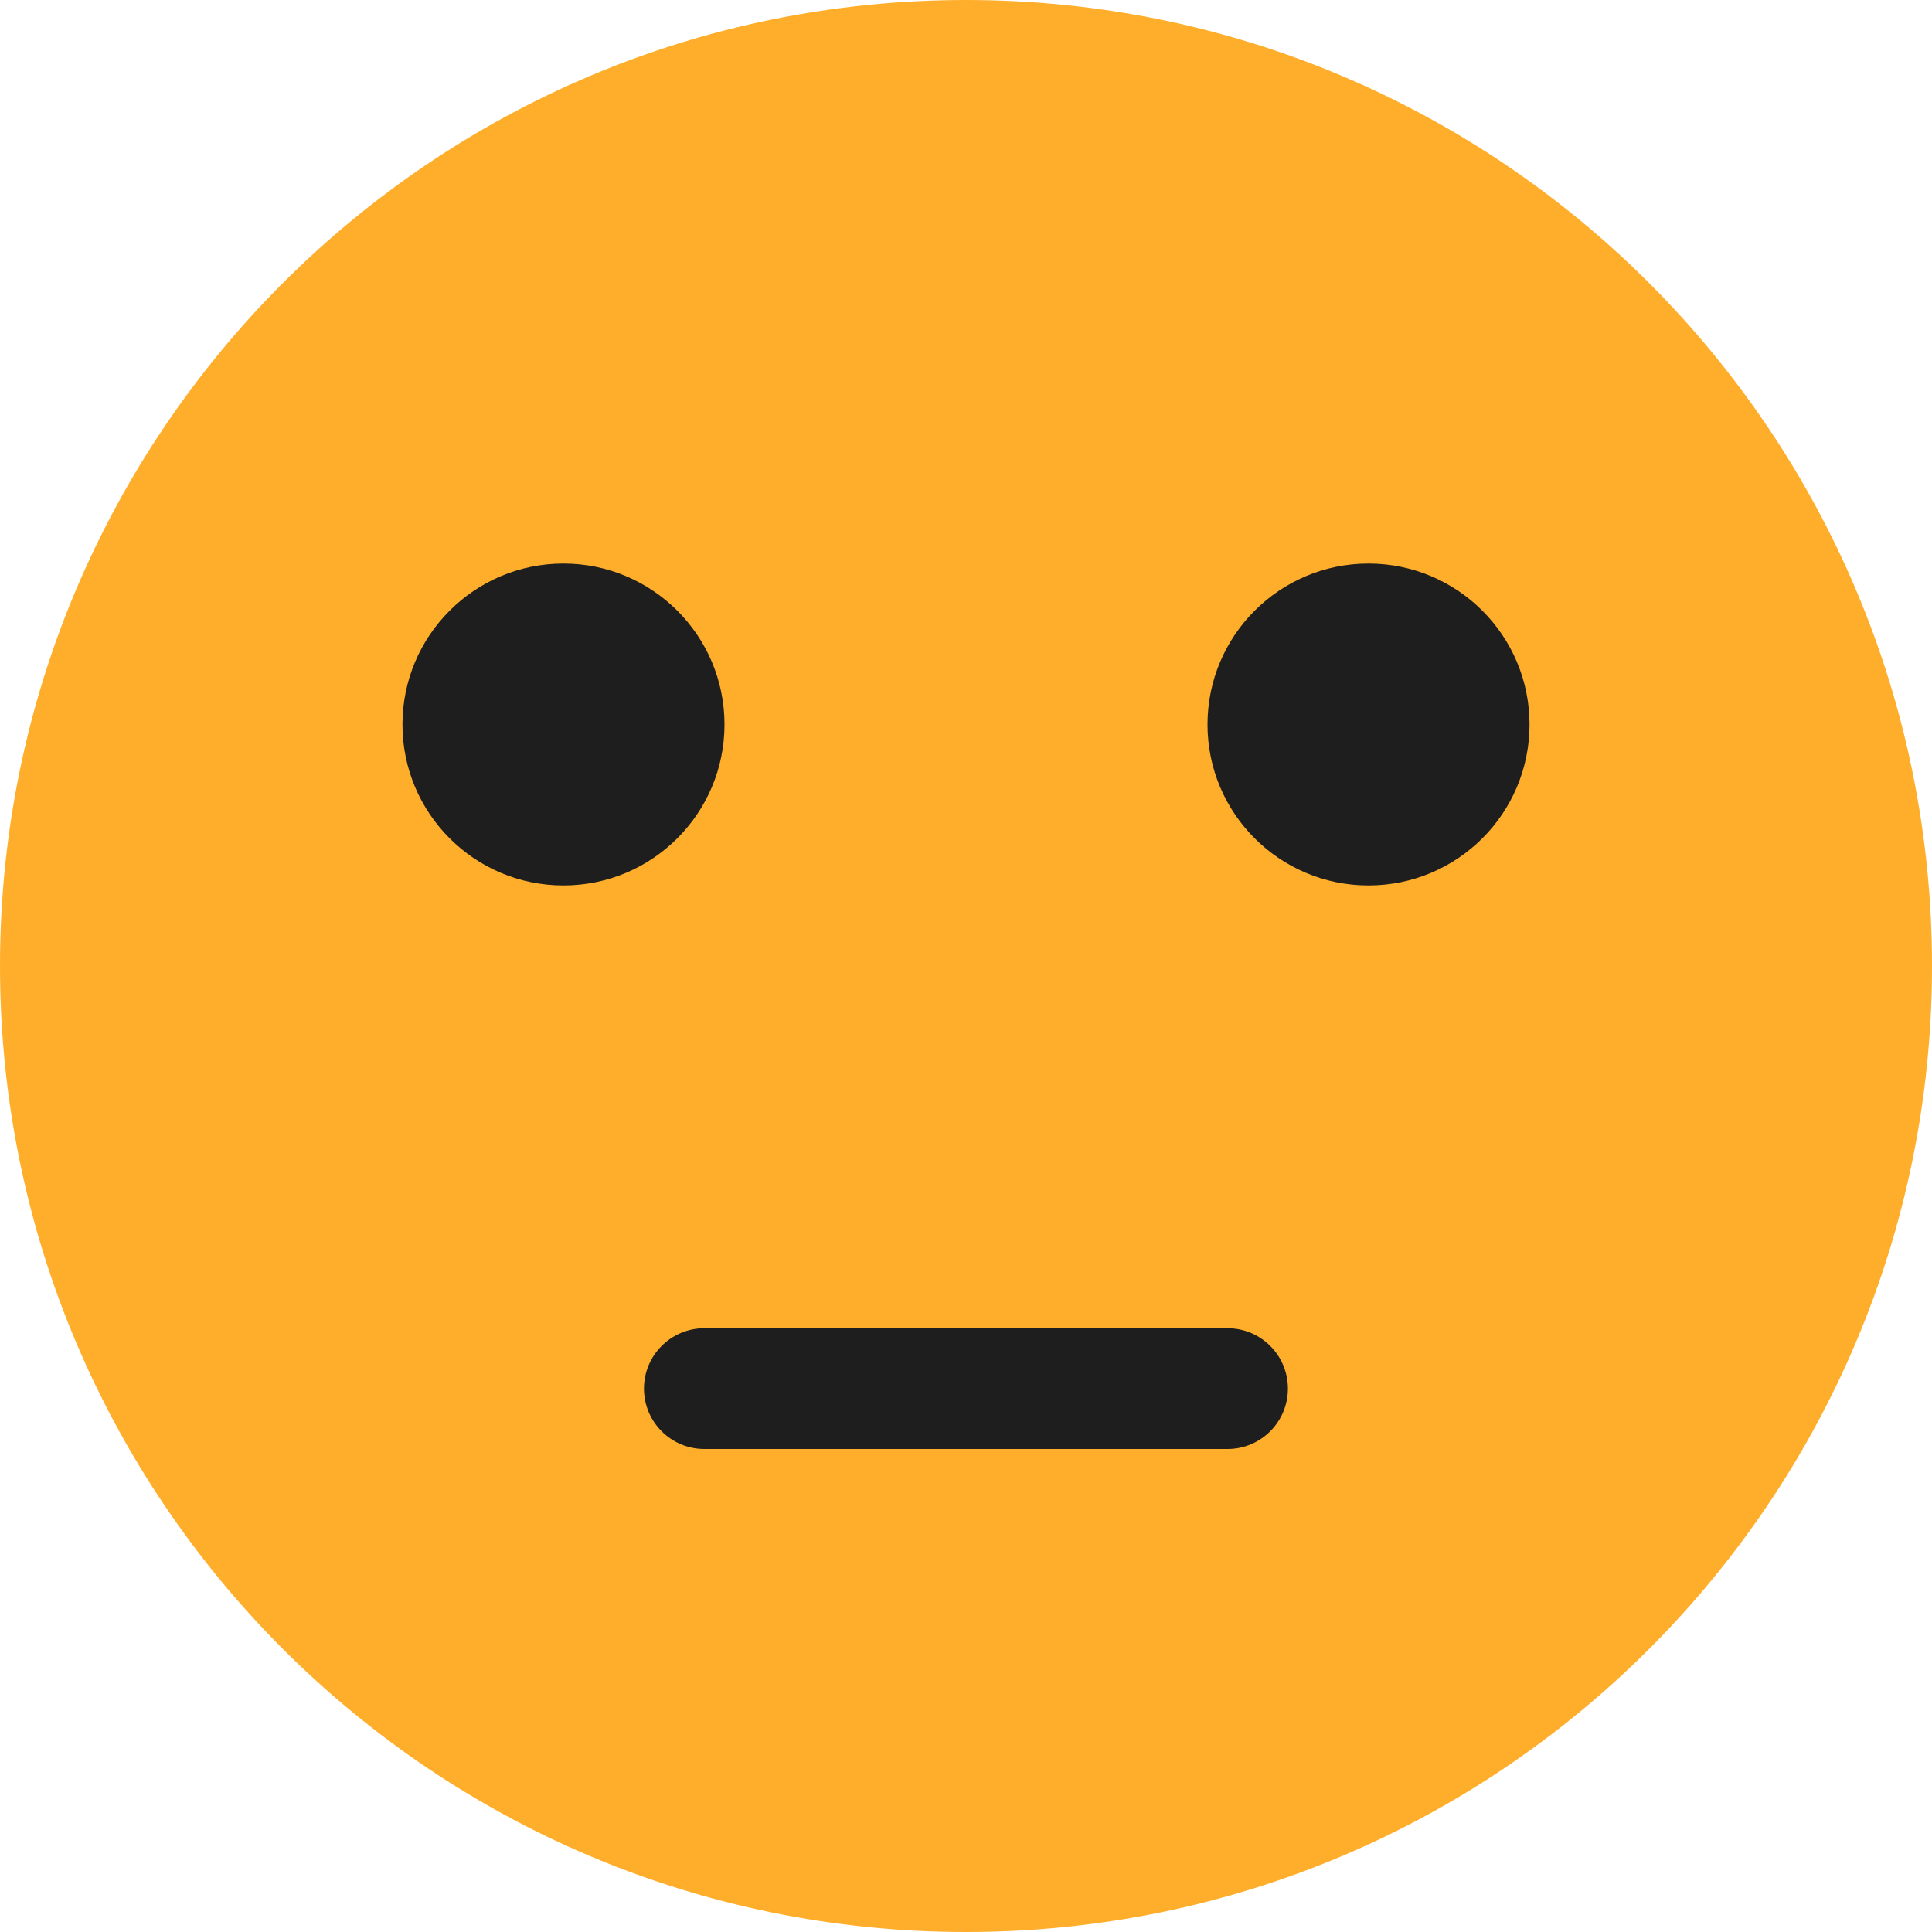
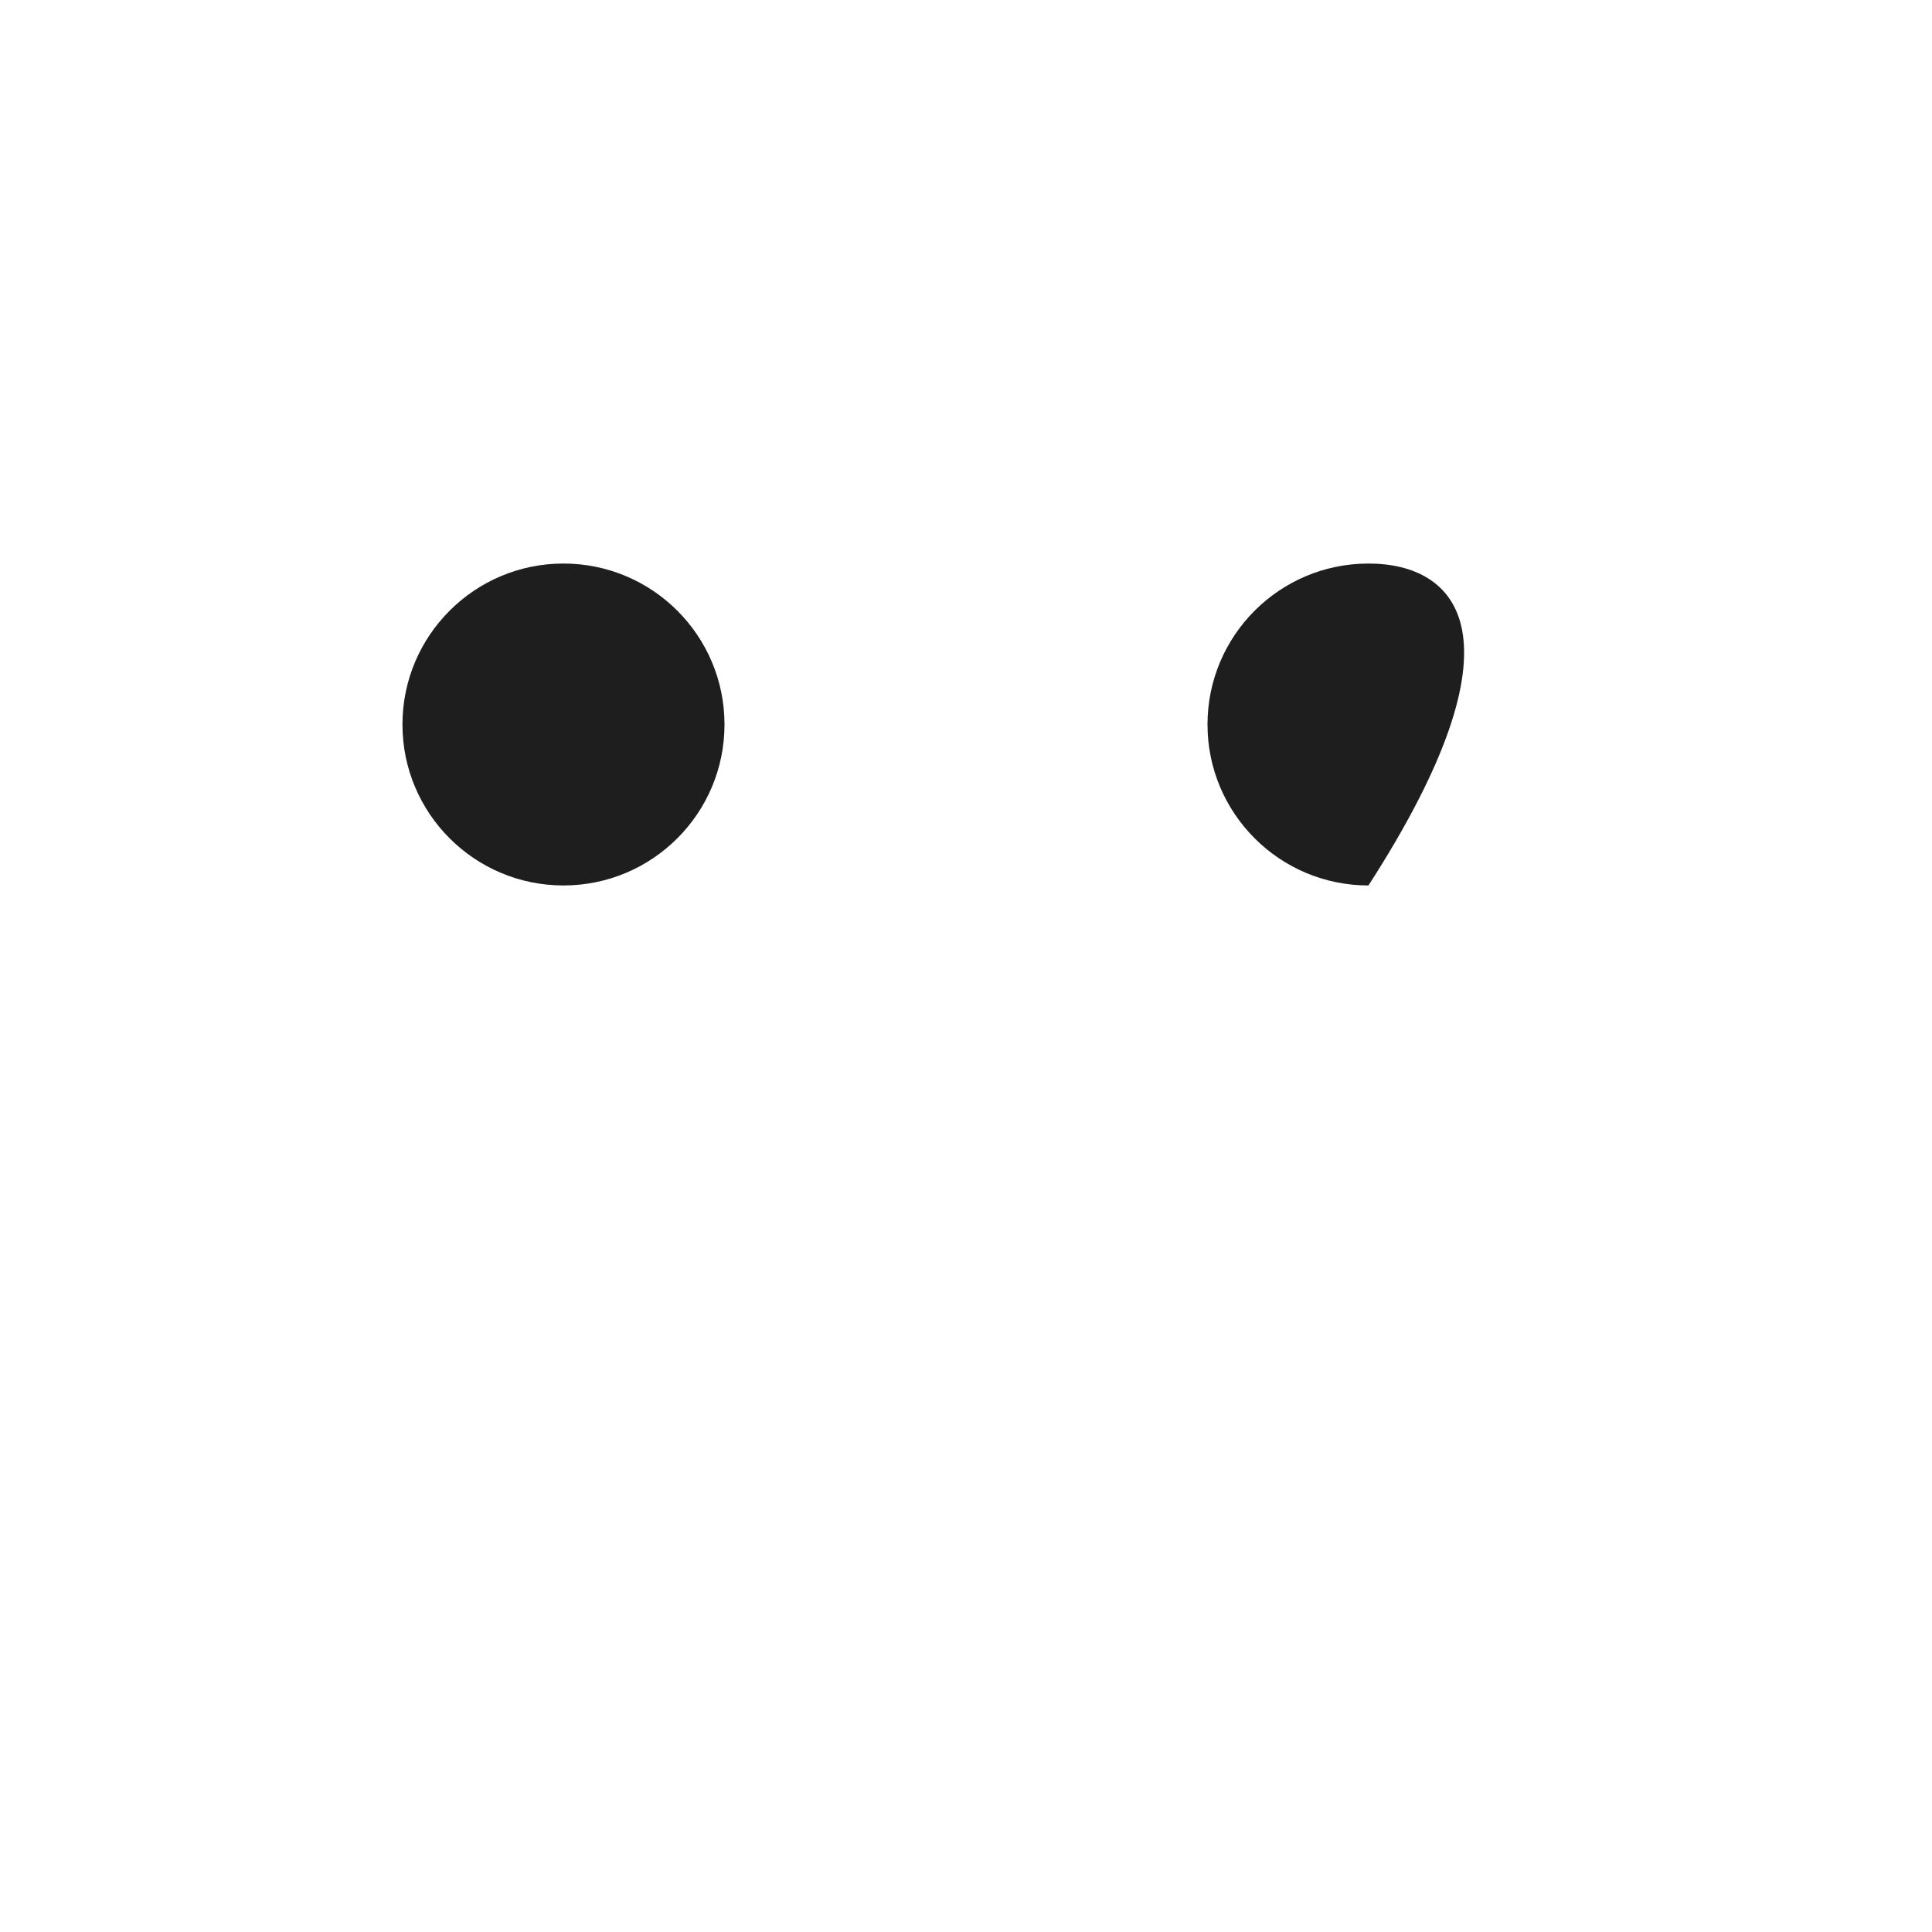
<svg xmlns="http://www.w3.org/2000/svg" width="16" height="16" viewBox="0 0 16 16" fill="none">
-   <path d="M8 16C12.418 16 16 12.418 16 8C16 3.582 12.418 0 8 0C3.582 0 0 3.582 0 8C0 12.418 3.582 16 8 16Z" fill="#FFAE2B" />
  <path d="M4.666 7.333C5.403 7.333 6 6.736 6 6C6 5.264 5.403 4.667 4.666 4.667C3.93 4.667 3.333 5.264 3.333 6C3.333 6.736 3.93 7.333 4.666 7.333Z" fill="#1E1E1E" />
-   <path d="M11.333 7.333C12.07 7.333 12.667 6.736 12.667 6C12.667 5.264 12.07 4.667 11.333 4.667C10.597 4.667 10 5.264 10 6C10 6.736 10.597 7.333 11.333 7.333Z" fill="#1E1E1E" />
-   <path d="M10.166 12H5.833C5.557 12 5.333 11.776 5.333 11.5C5.333 11.224 5.557 11 5.833 11H10.166C10.442 11 10.666 11.224 10.666 11.5C10.666 11.776 10.442 12 10.166 12Z" fill="#1E1E1E" />
+   <path d="M11.333 7.333C12.667 5.264 12.07 4.667 11.333 4.667C10.597 4.667 10 5.264 10 6C10 6.736 10.597 7.333 11.333 7.333Z" fill="#1E1E1E" />
</svg>